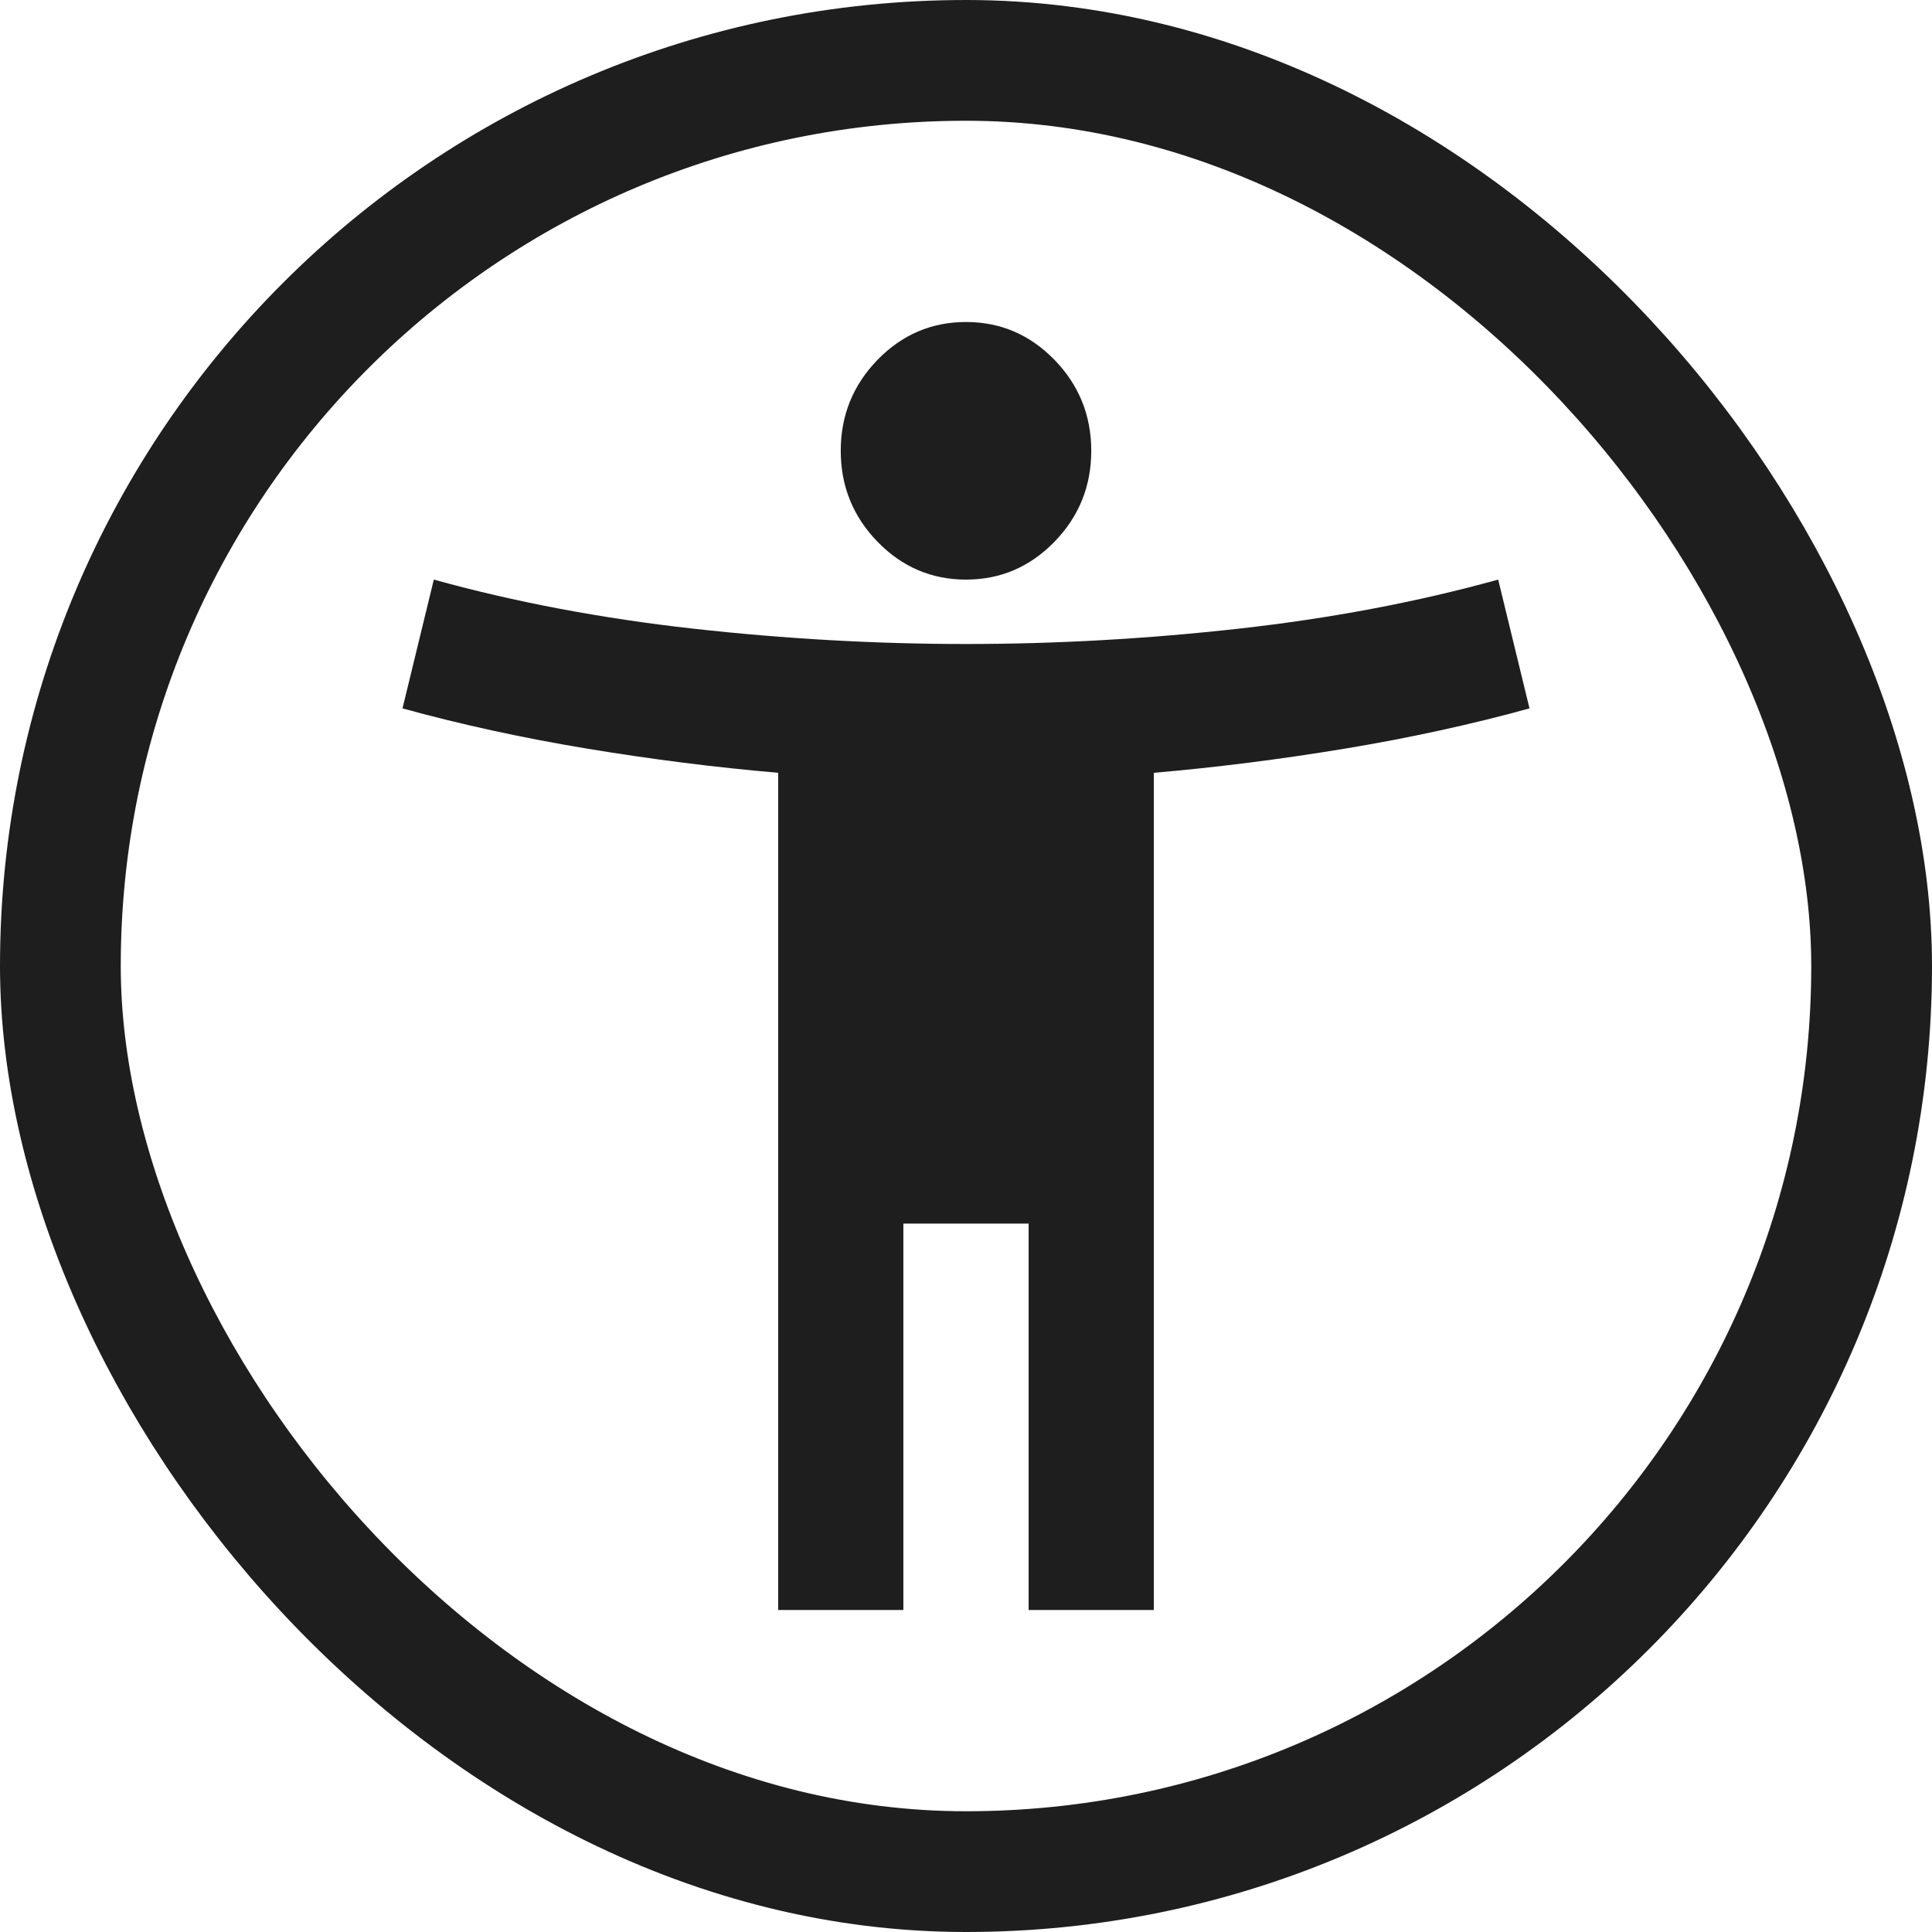
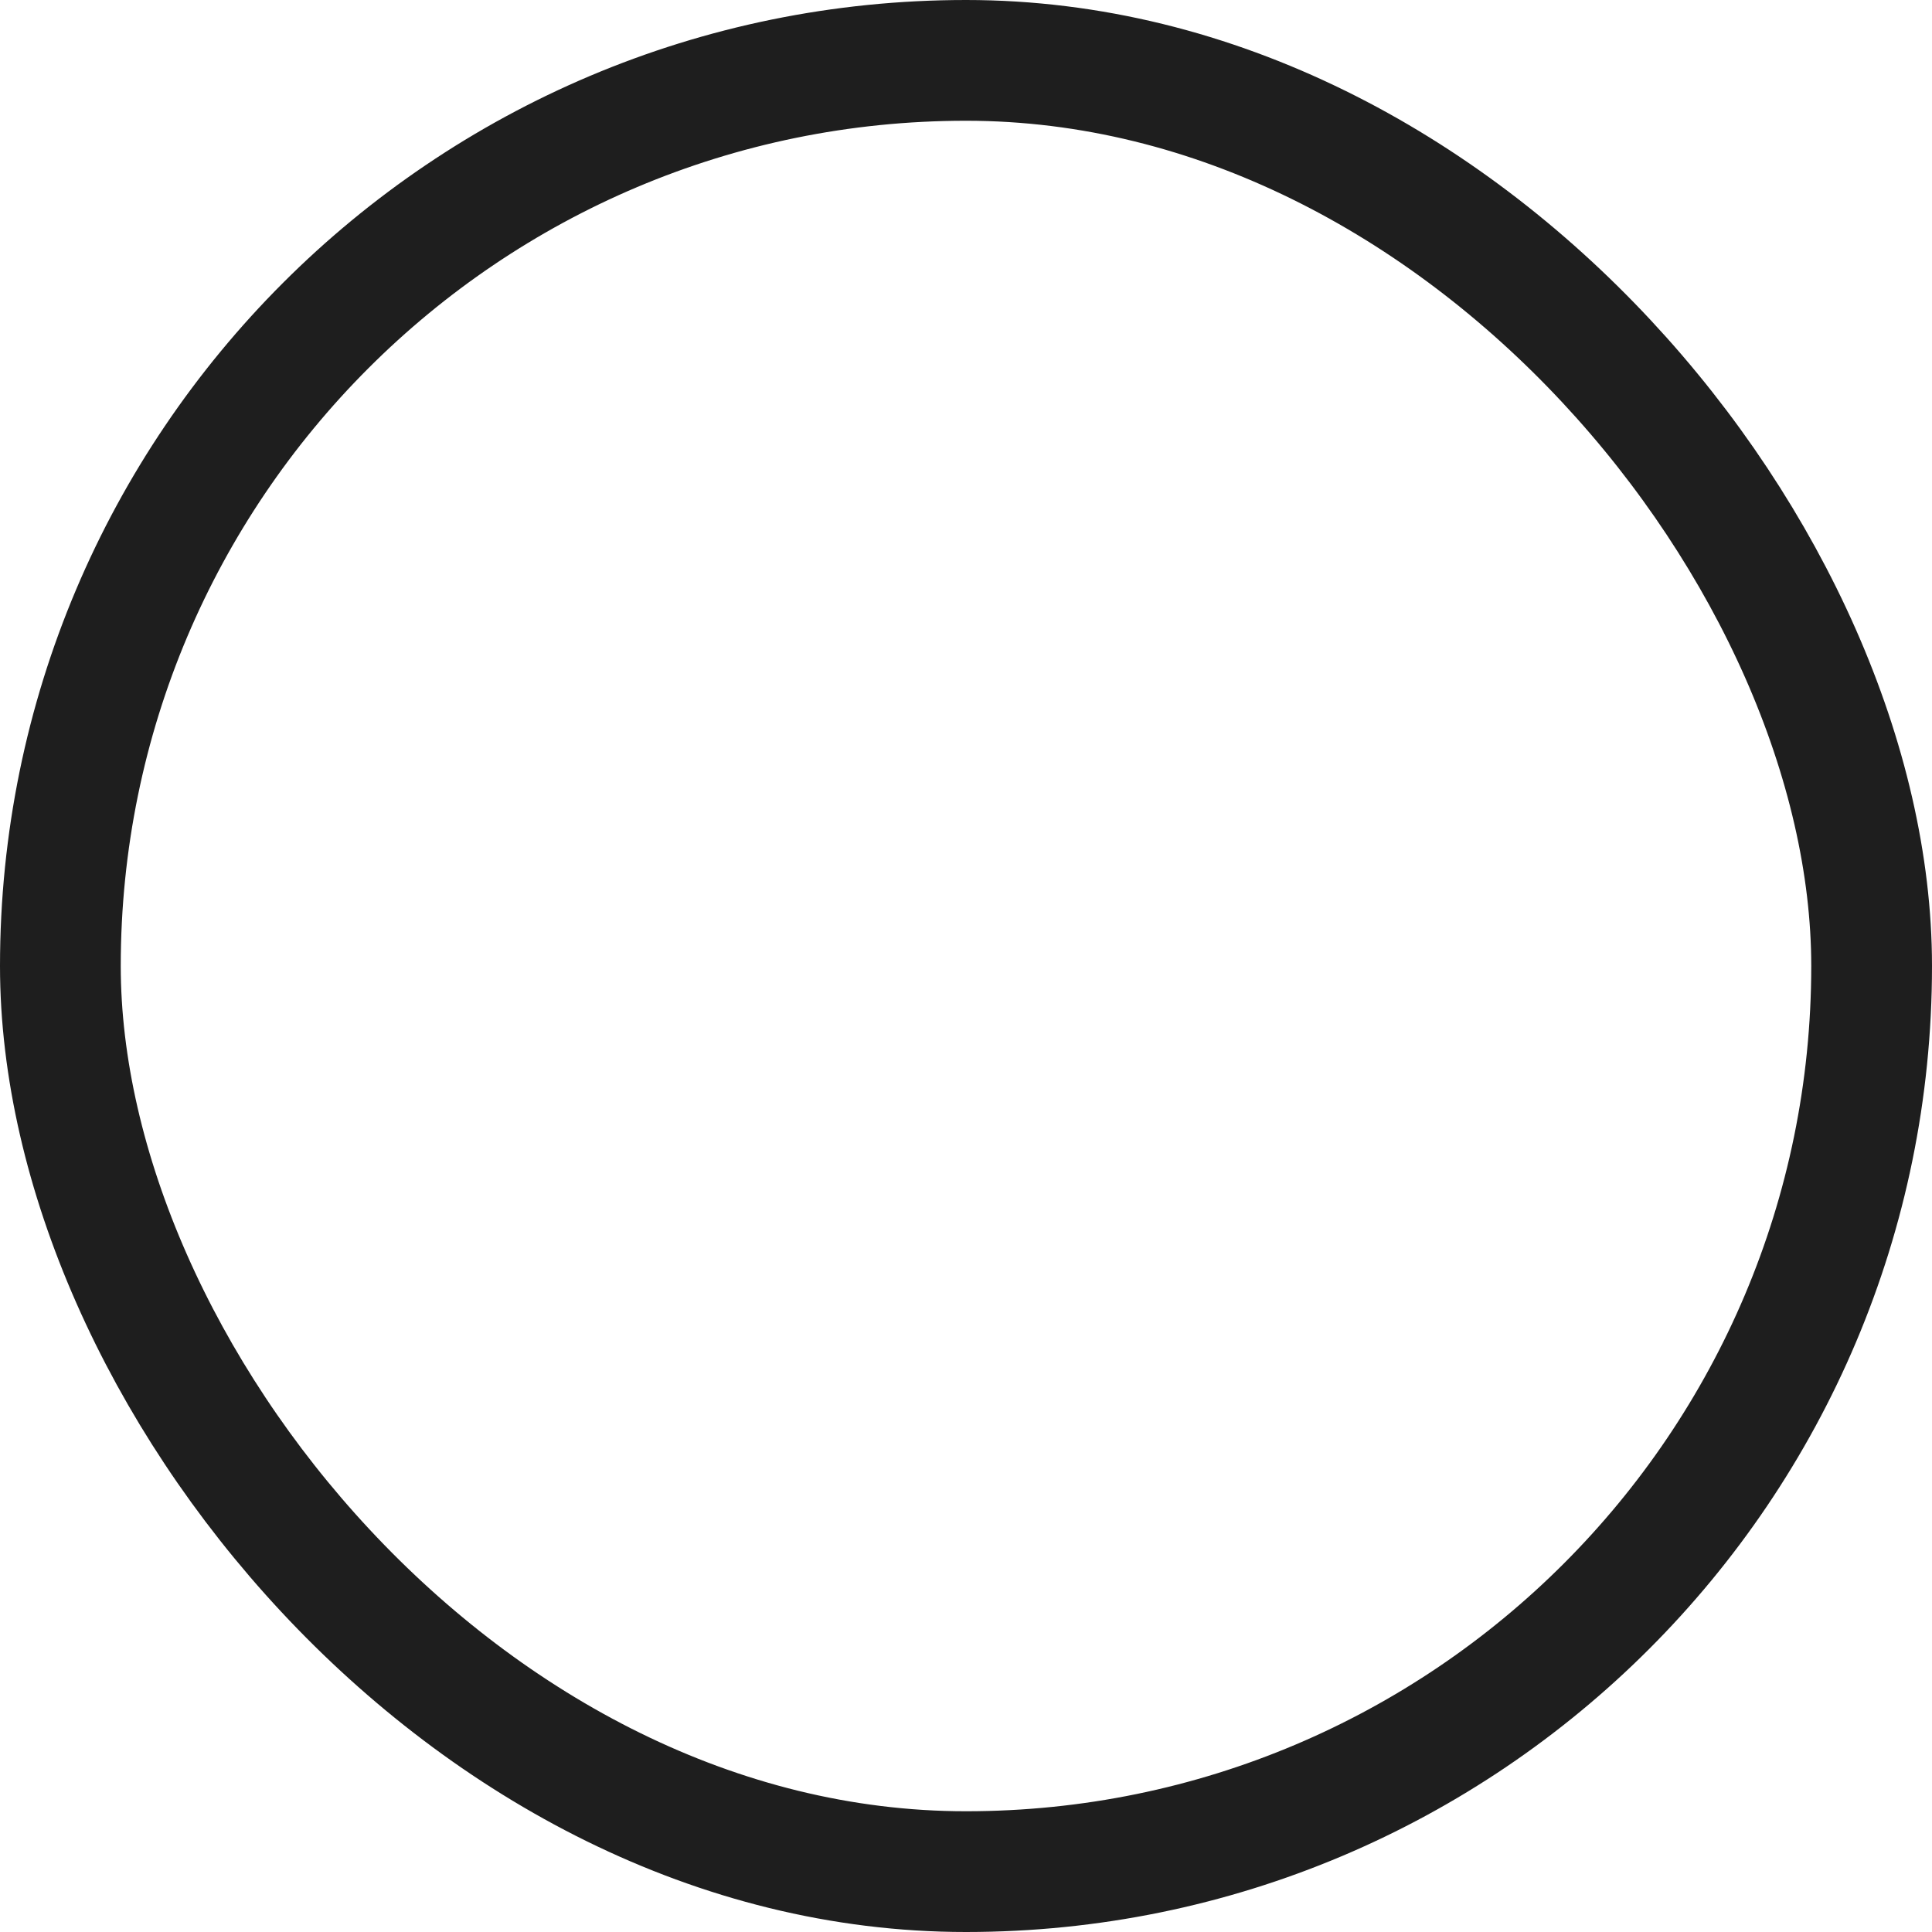
<svg xmlns="http://www.w3.org/2000/svg" width="24" height="24" viewBox="0 0 24 24" fill="none">
  <rect x="0.75" y="0.75" width="22.5" height="22.5" rx="11.25" stroke="#1E1E1E" stroke-width="1.5" />
-   <path d="M12 7.2C11.572 7.2 11.206 7.043 10.901 6.73C10.597 6.417 10.444 6.04 10.444 5.6C10.444 5.16 10.597 4.783 10.901 4.47C11.206 4.157 11.572 4 12 4C12.428 4 12.794 4.157 13.099 4.47C13.403 4.783 13.556 5.16 13.556 5.6C13.556 6.04 13.403 6.417 13.099 6.73C12.794 7.043 12.428 7.2 12 7.2ZM9.667 20V9.6C8.889 9.533 8.098 9.433 7.294 9.3C6.491 9.167 5.726 9 5 8.8L5.389 7.2C6.4 7.48 7.476 7.683 8.617 7.81C9.757 7.937 10.885 8 12 8C13.115 8 14.243 7.937 15.383 7.81C16.524 7.683 17.6 7.48 18.611 7.2L19 8.8C18.274 9 17.509 9.167 16.706 9.3C15.902 9.433 15.111 9.533 14.333 9.6V20H12.778V15.2H11.222V20H9.667Z" fill="#1E1E1E" />
</svg>